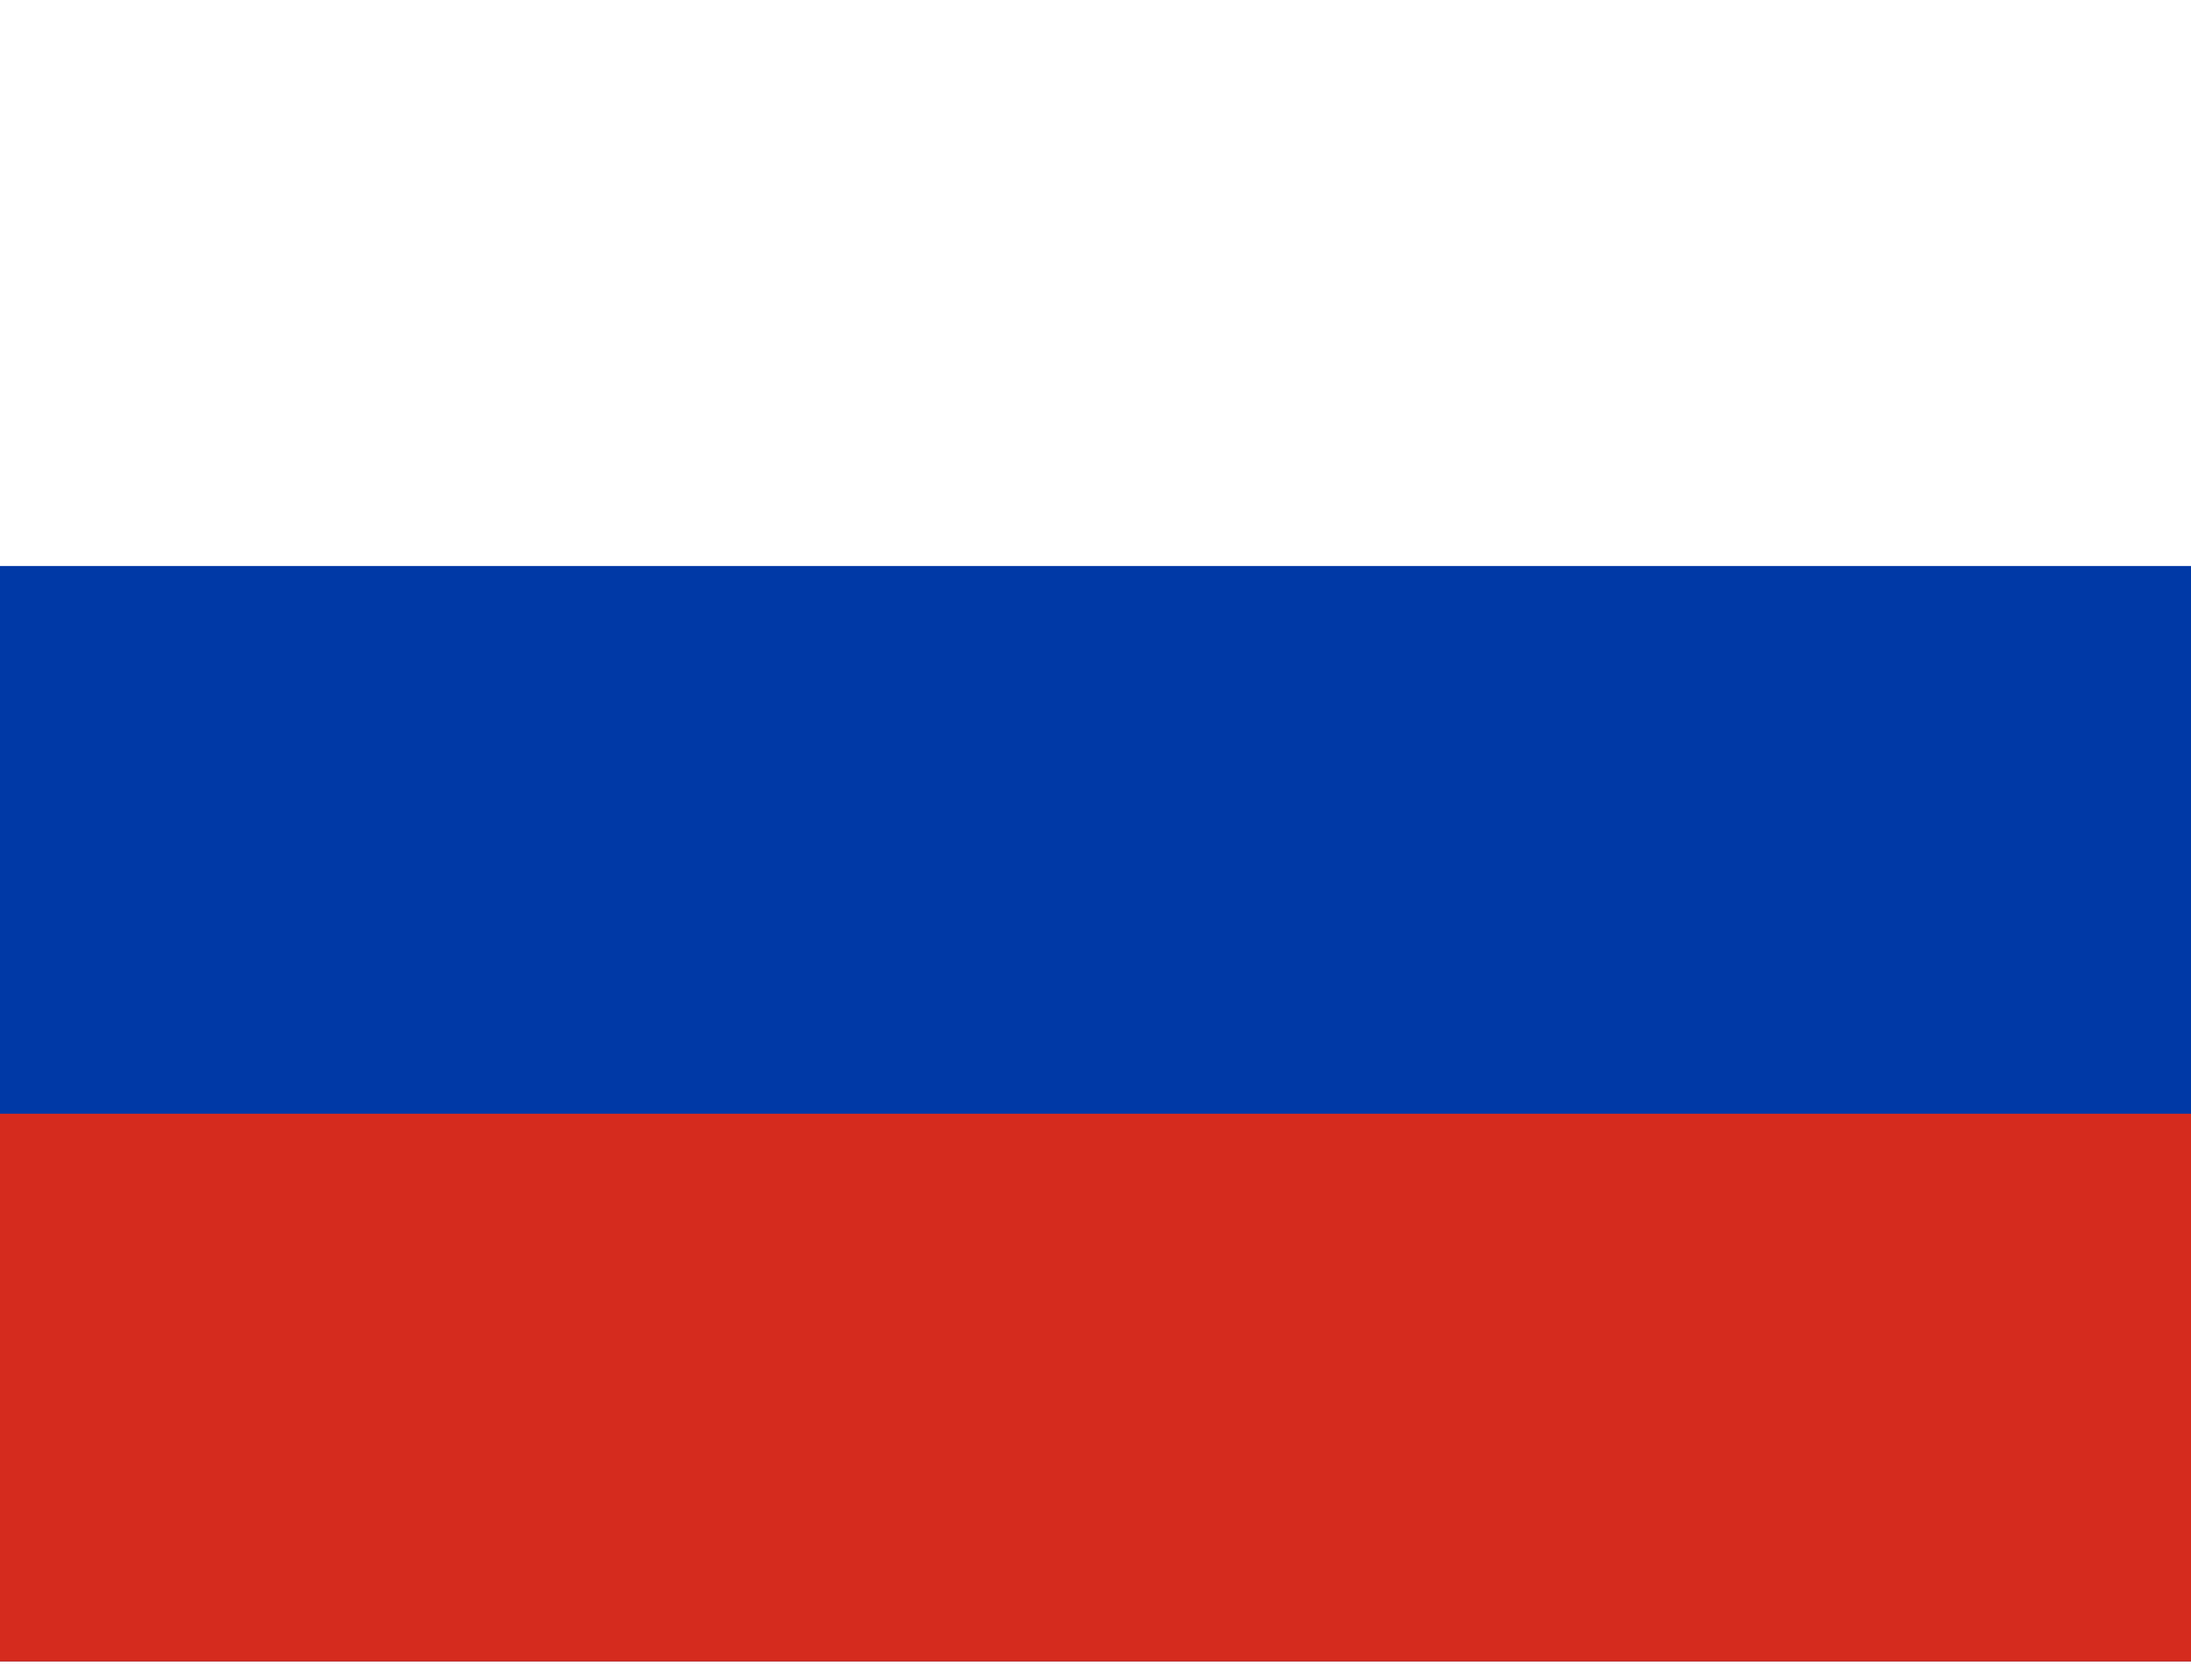
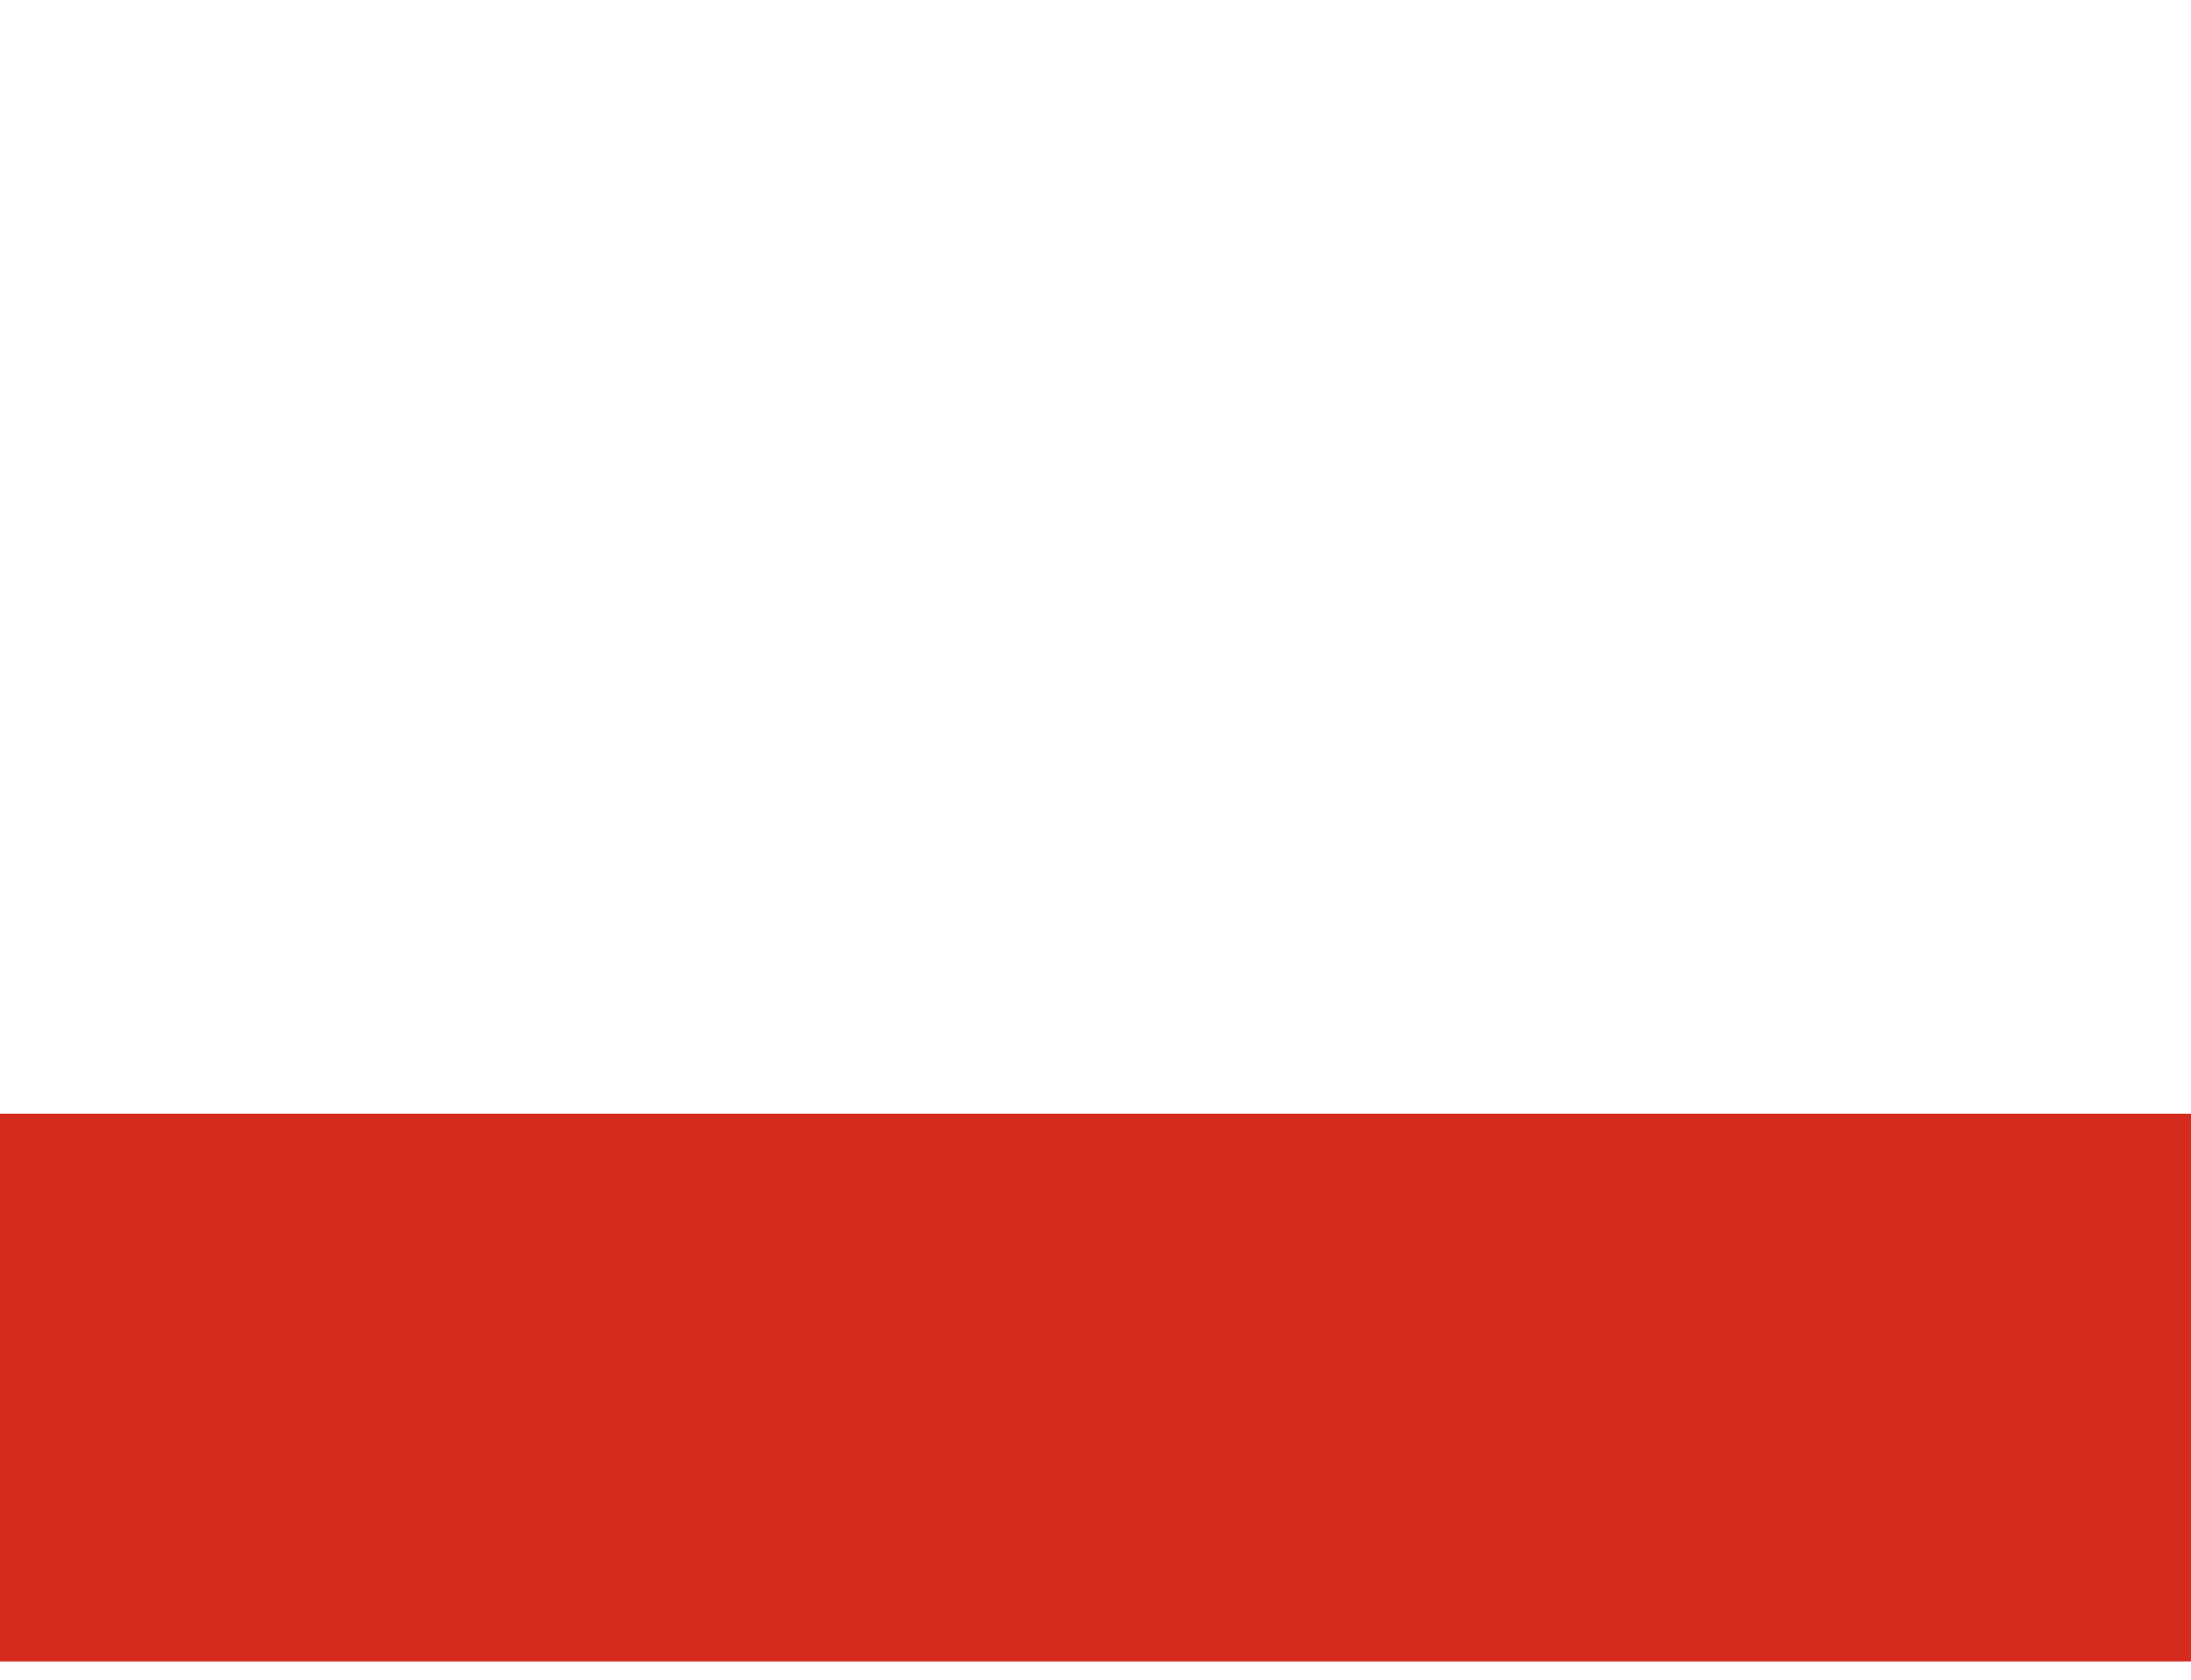
<svg xmlns="http://www.w3.org/2000/svg" height="23" width="30" viewBox="0 0 640 480">
  <g fill-rule="evenodd" stroke-width="1pt">
-     <path fill="#fff" d="M0 0h640v480H0z" />
-     <path fill="#0039a6" d="M0 160.003h640V480H0z" />
    <path fill="#d52b1e" d="M0 319.997h640V480H0z" />
  </g>
</svg>